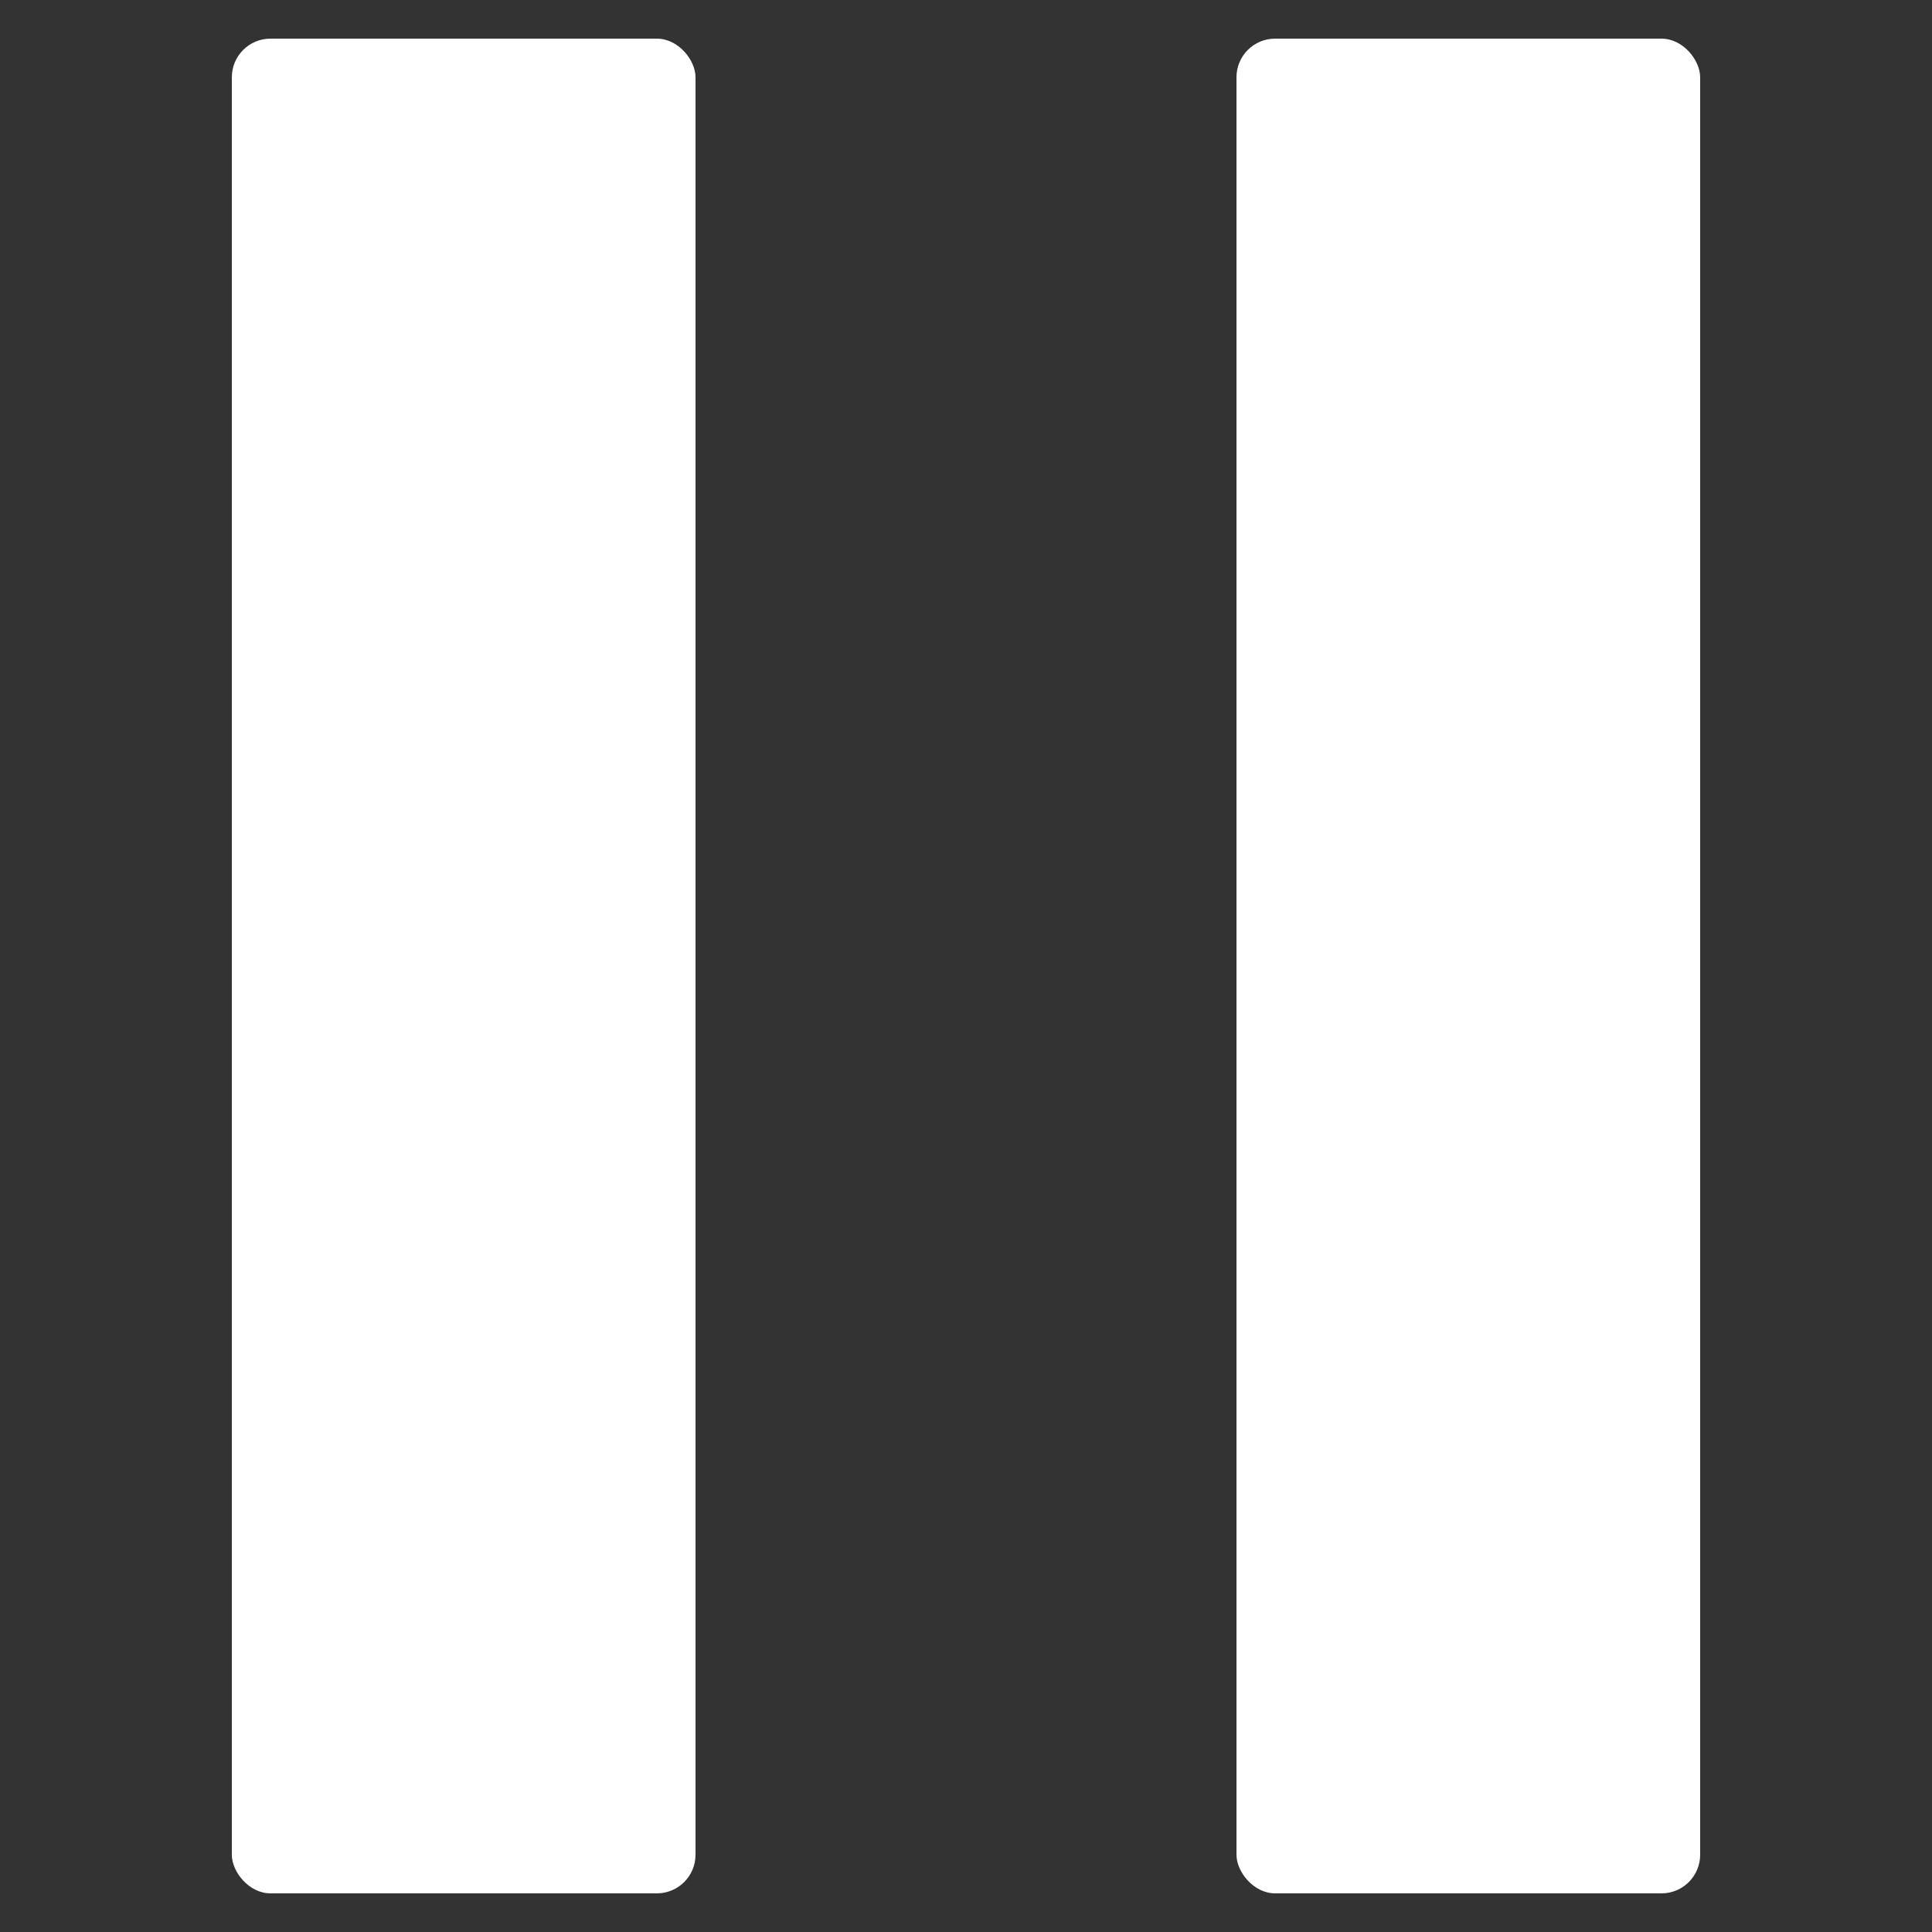
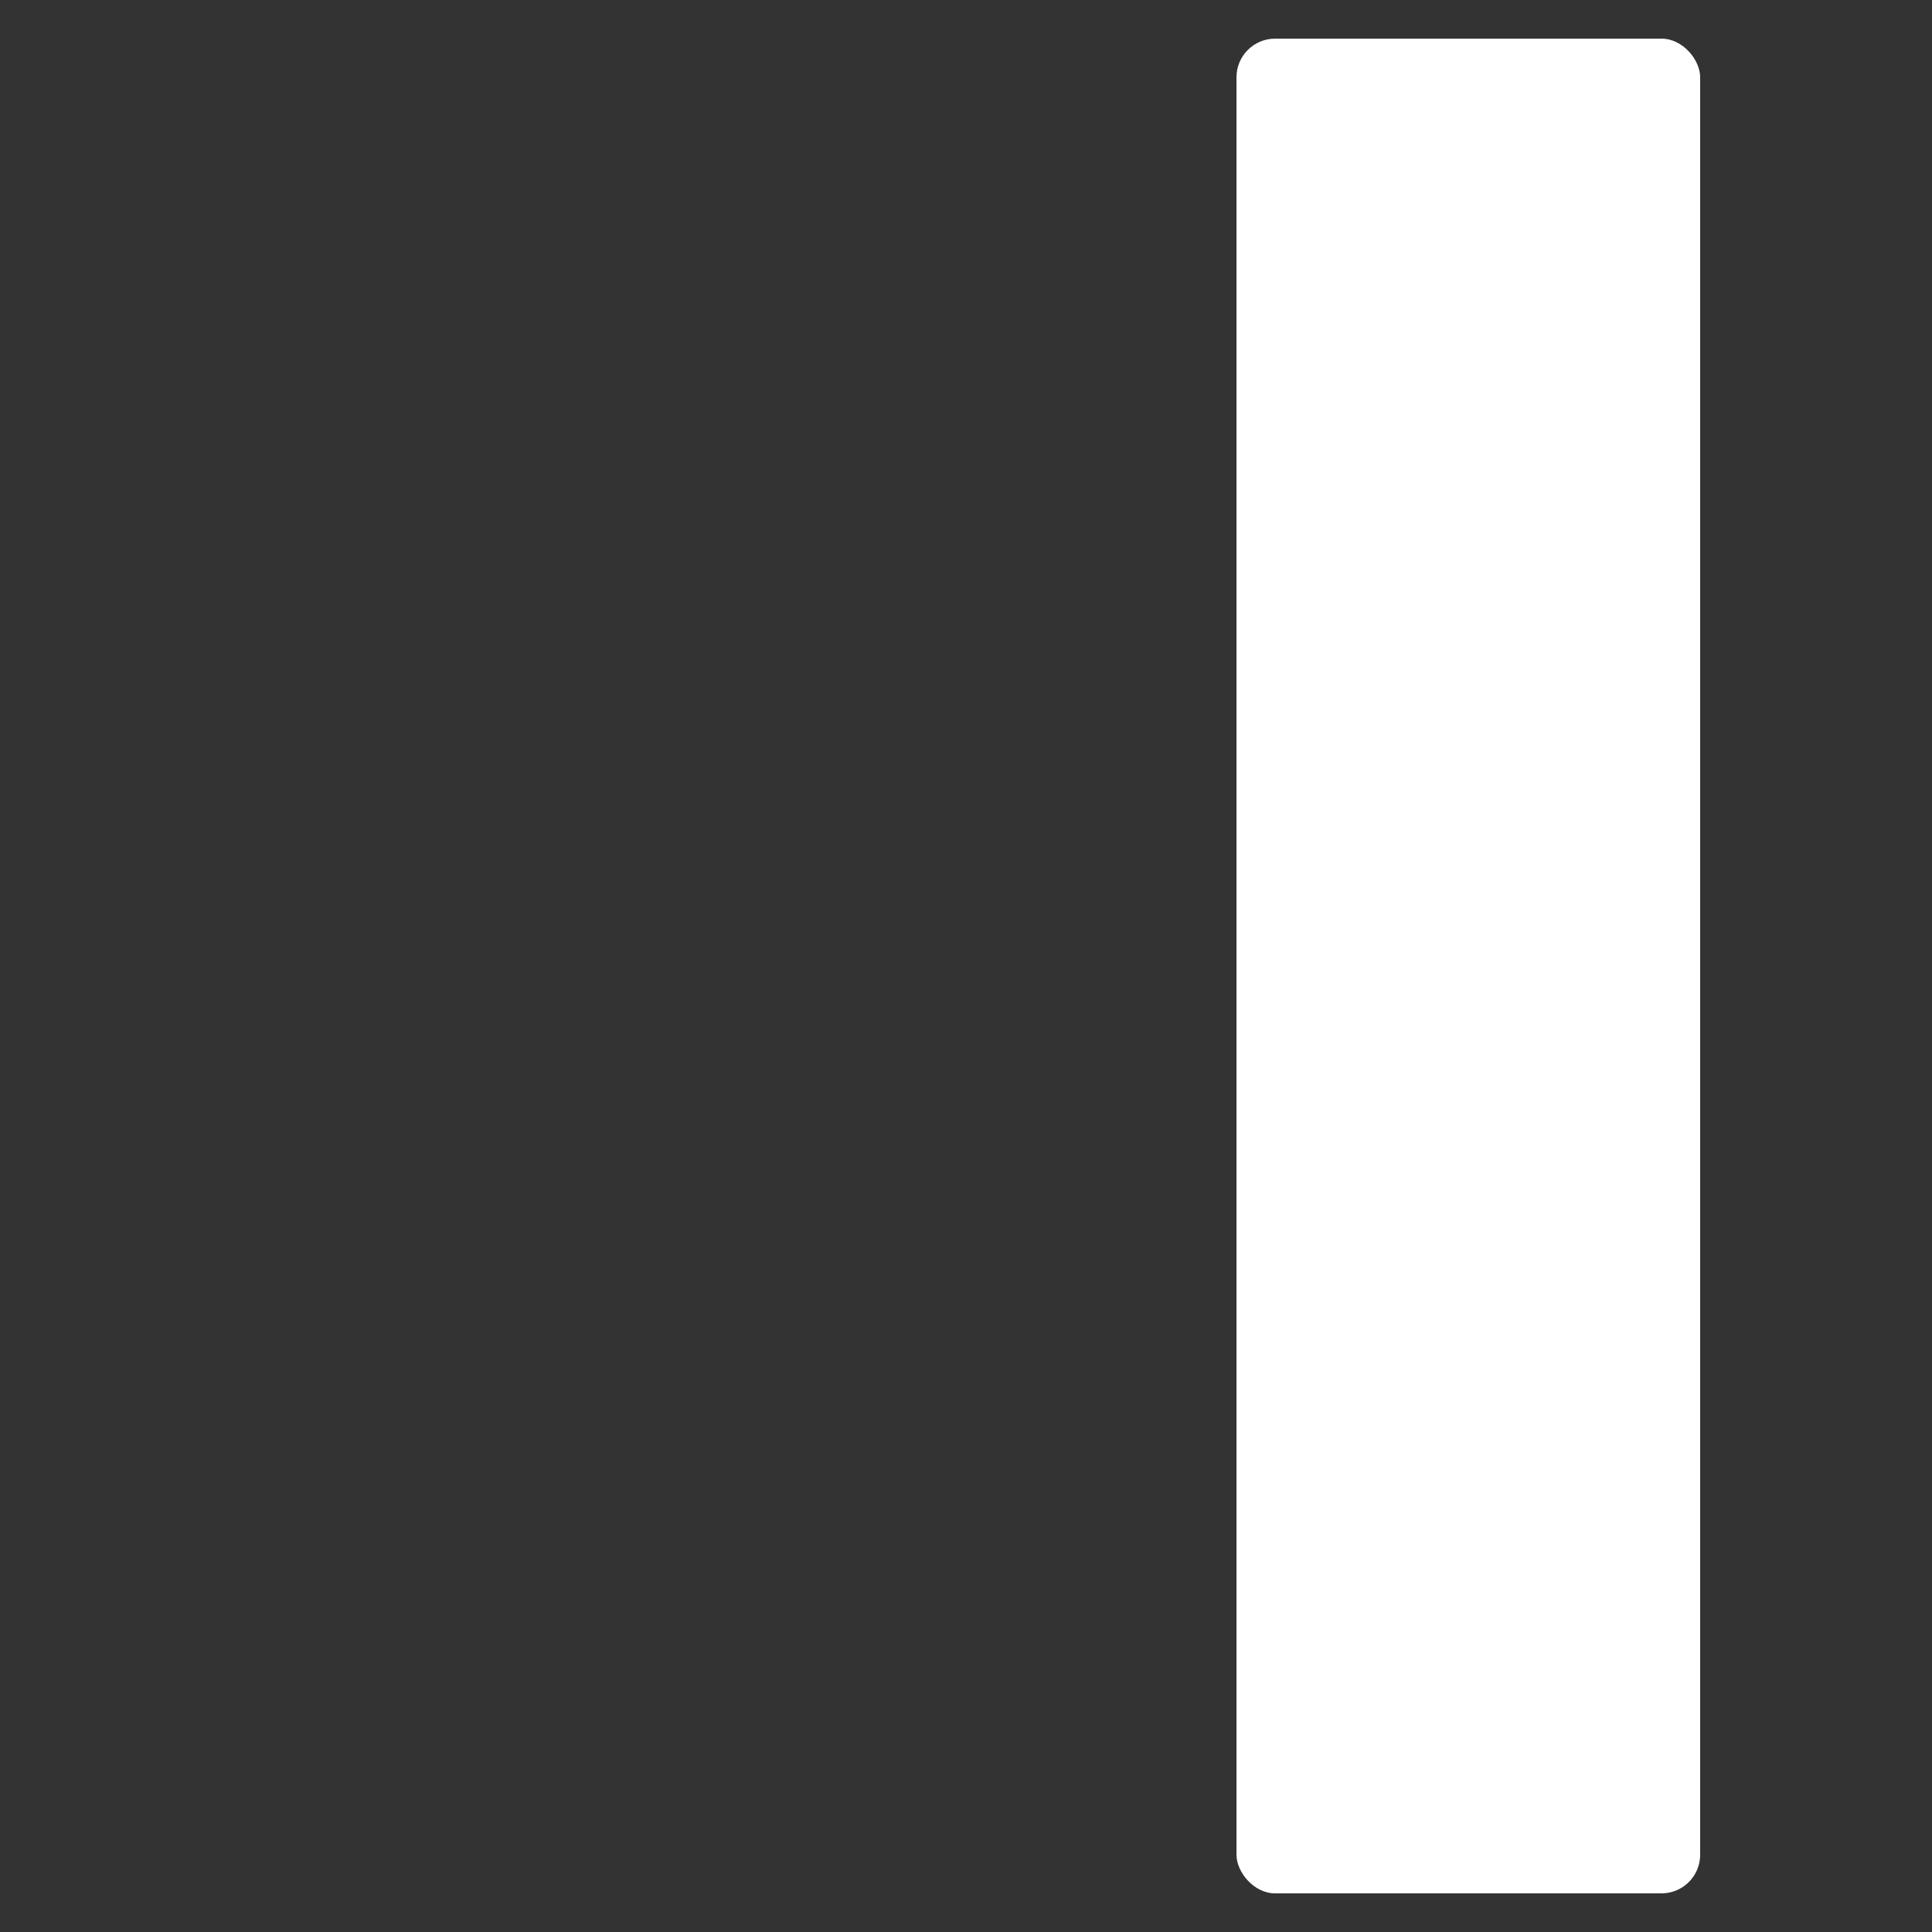
<svg xmlns="http://www.w3.org/2000/svg" width="50" height="50" viewBox="0 0 50 50" fill="none">
  <rect x="0" y="0" width="50" height="50" fill="#333333" stroke="none" />
-   <rect x="6" y="1" width="12" height="48" rx="1" fill="white" />
  <rect x="32" y="1" width="12" height="48" rx="1" fill="white" />
</svg>